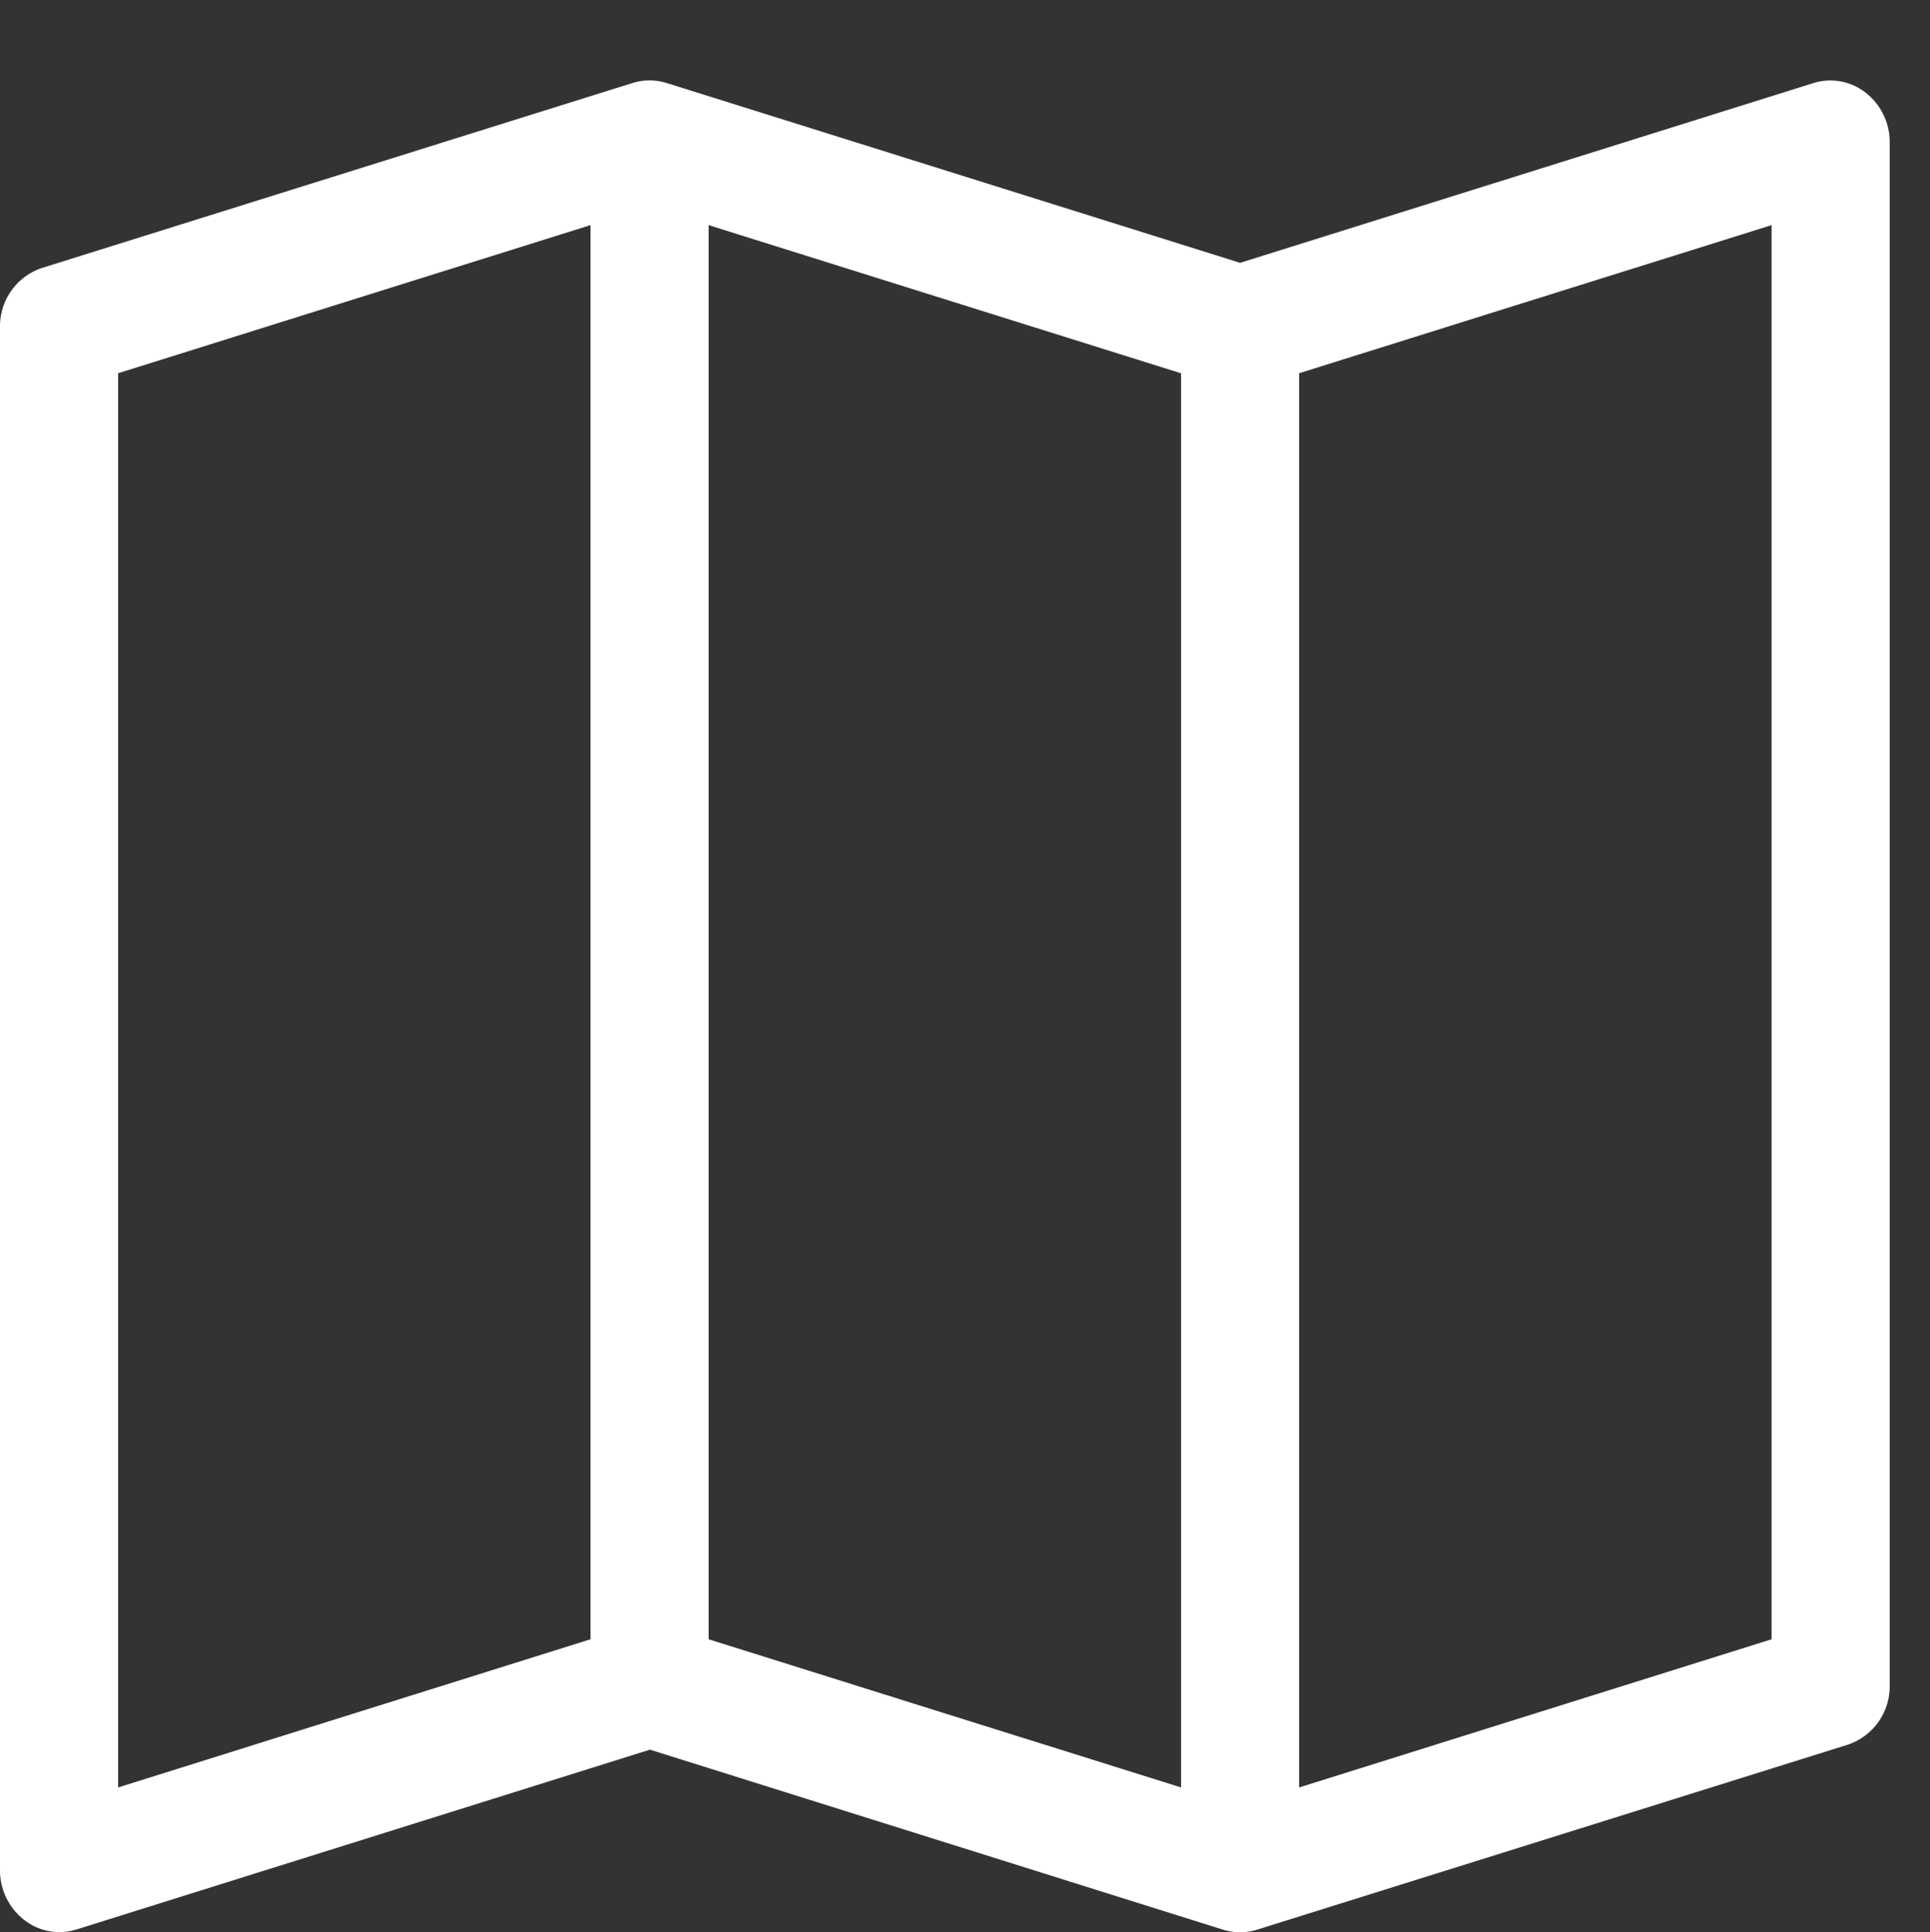
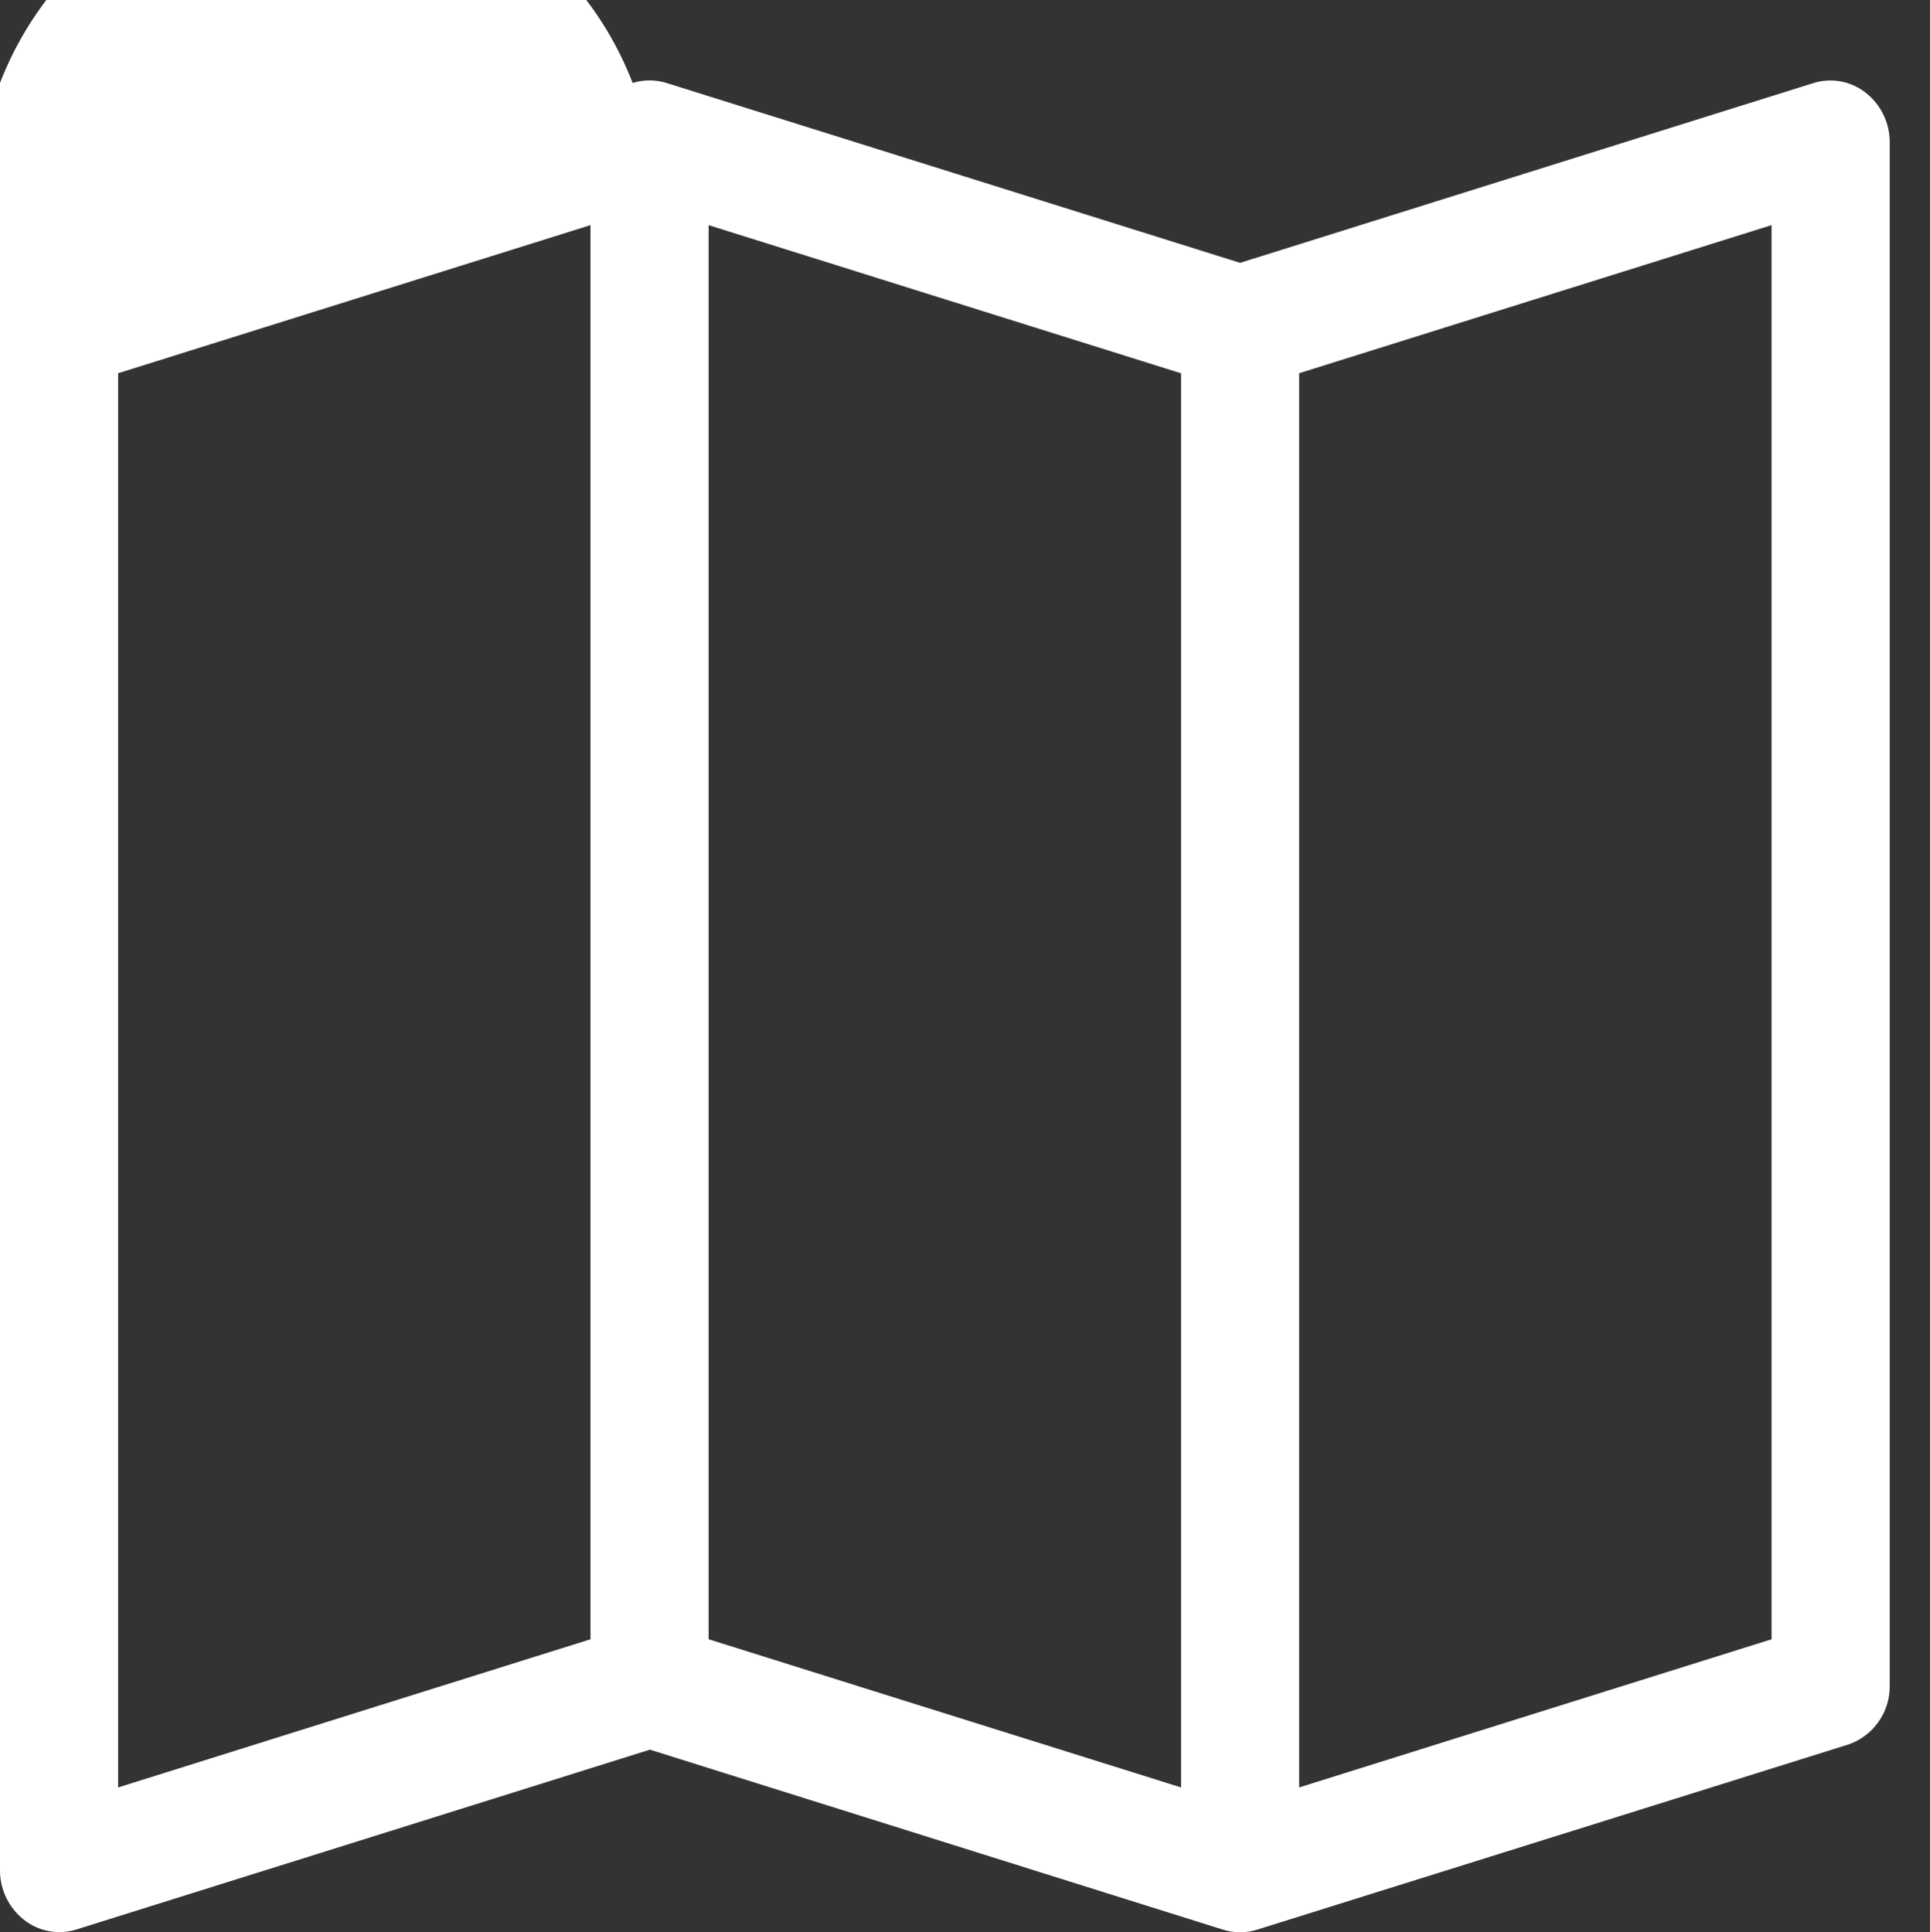
<svg xmlns="http://www.w3.org/2000/svg" width="24" height="24.029" viewBox="0 0 24 24.029">
  <rect x="0" y="0" width="24" height="24.029" fill="#333333" stroke="none" />
  <g transform="translate(16409 22579)">
-     <rect width="24" height="24" transform="translate(-16409 -22579)" fill="none" />
-     <path d="M26.554,5.032,19.421,7.269,12.289,5.032A.709.709,0,0,0,12.081,5h-.006a.709.709,0,0,0-.208.032l-7.343,2.3A.764.764,0,0,0,4,8.071V27.262a.78.78,0,0,0,.3.616.709.709,0,0,0,.649.12l7.133-2.237L19.21,28a.709.709,0,0,0,.208.032h.006A.709.709,0,0,0,19.632,28l7.343-2.3a.764.764,0,0,0,.524-.735V5.768a.78.78,0,0,0-.3-.616A.709.709,0,0,0,26.554,5.032ZM12.812,6.8l5.875,1.843V26.231l-5.875-1.843ZM5.469,8.642,11.343,6.8V24.388L5.469,26.231ZM26.03,24.388l-5.875,1.843V8.642L26.03,6.8Z" transform="translate(-16413 -22583)" fill="#fff" />
+     <path d="M26.554,5.032,19.421,7.269,12.289,5.032A.709.709,0,0,0,12.081,5h-.006a.709.709,0,0,0-.208.032A.764.764,0,0,0,4,8.071V27.262a.78.78,0,0,0,.3.616.709.709,0,0,0,.649.12l7.133-2.237L19.21,28a.709.709,0,0,0,.208.032h.006A.709.709,0,0,0,19.632,28l7.343-2.3a.764.764,0,0,0,.524-.735V5.768a.78.78,0,0,0-.3-.616A.709.709,0,0,0,26.554,5.032ZM12.812,6.8l5.875,1.843V26.231l-5.875-1.843ZM5.469,8.642,11.343,6.8V24.388L5.469,26.231ZM26.03,24.388l-5.875,1.843V8.642L26.03,6.8Z" transform="translate(-16413 -22583)" fill="#fff" />
  </g>
</svg>